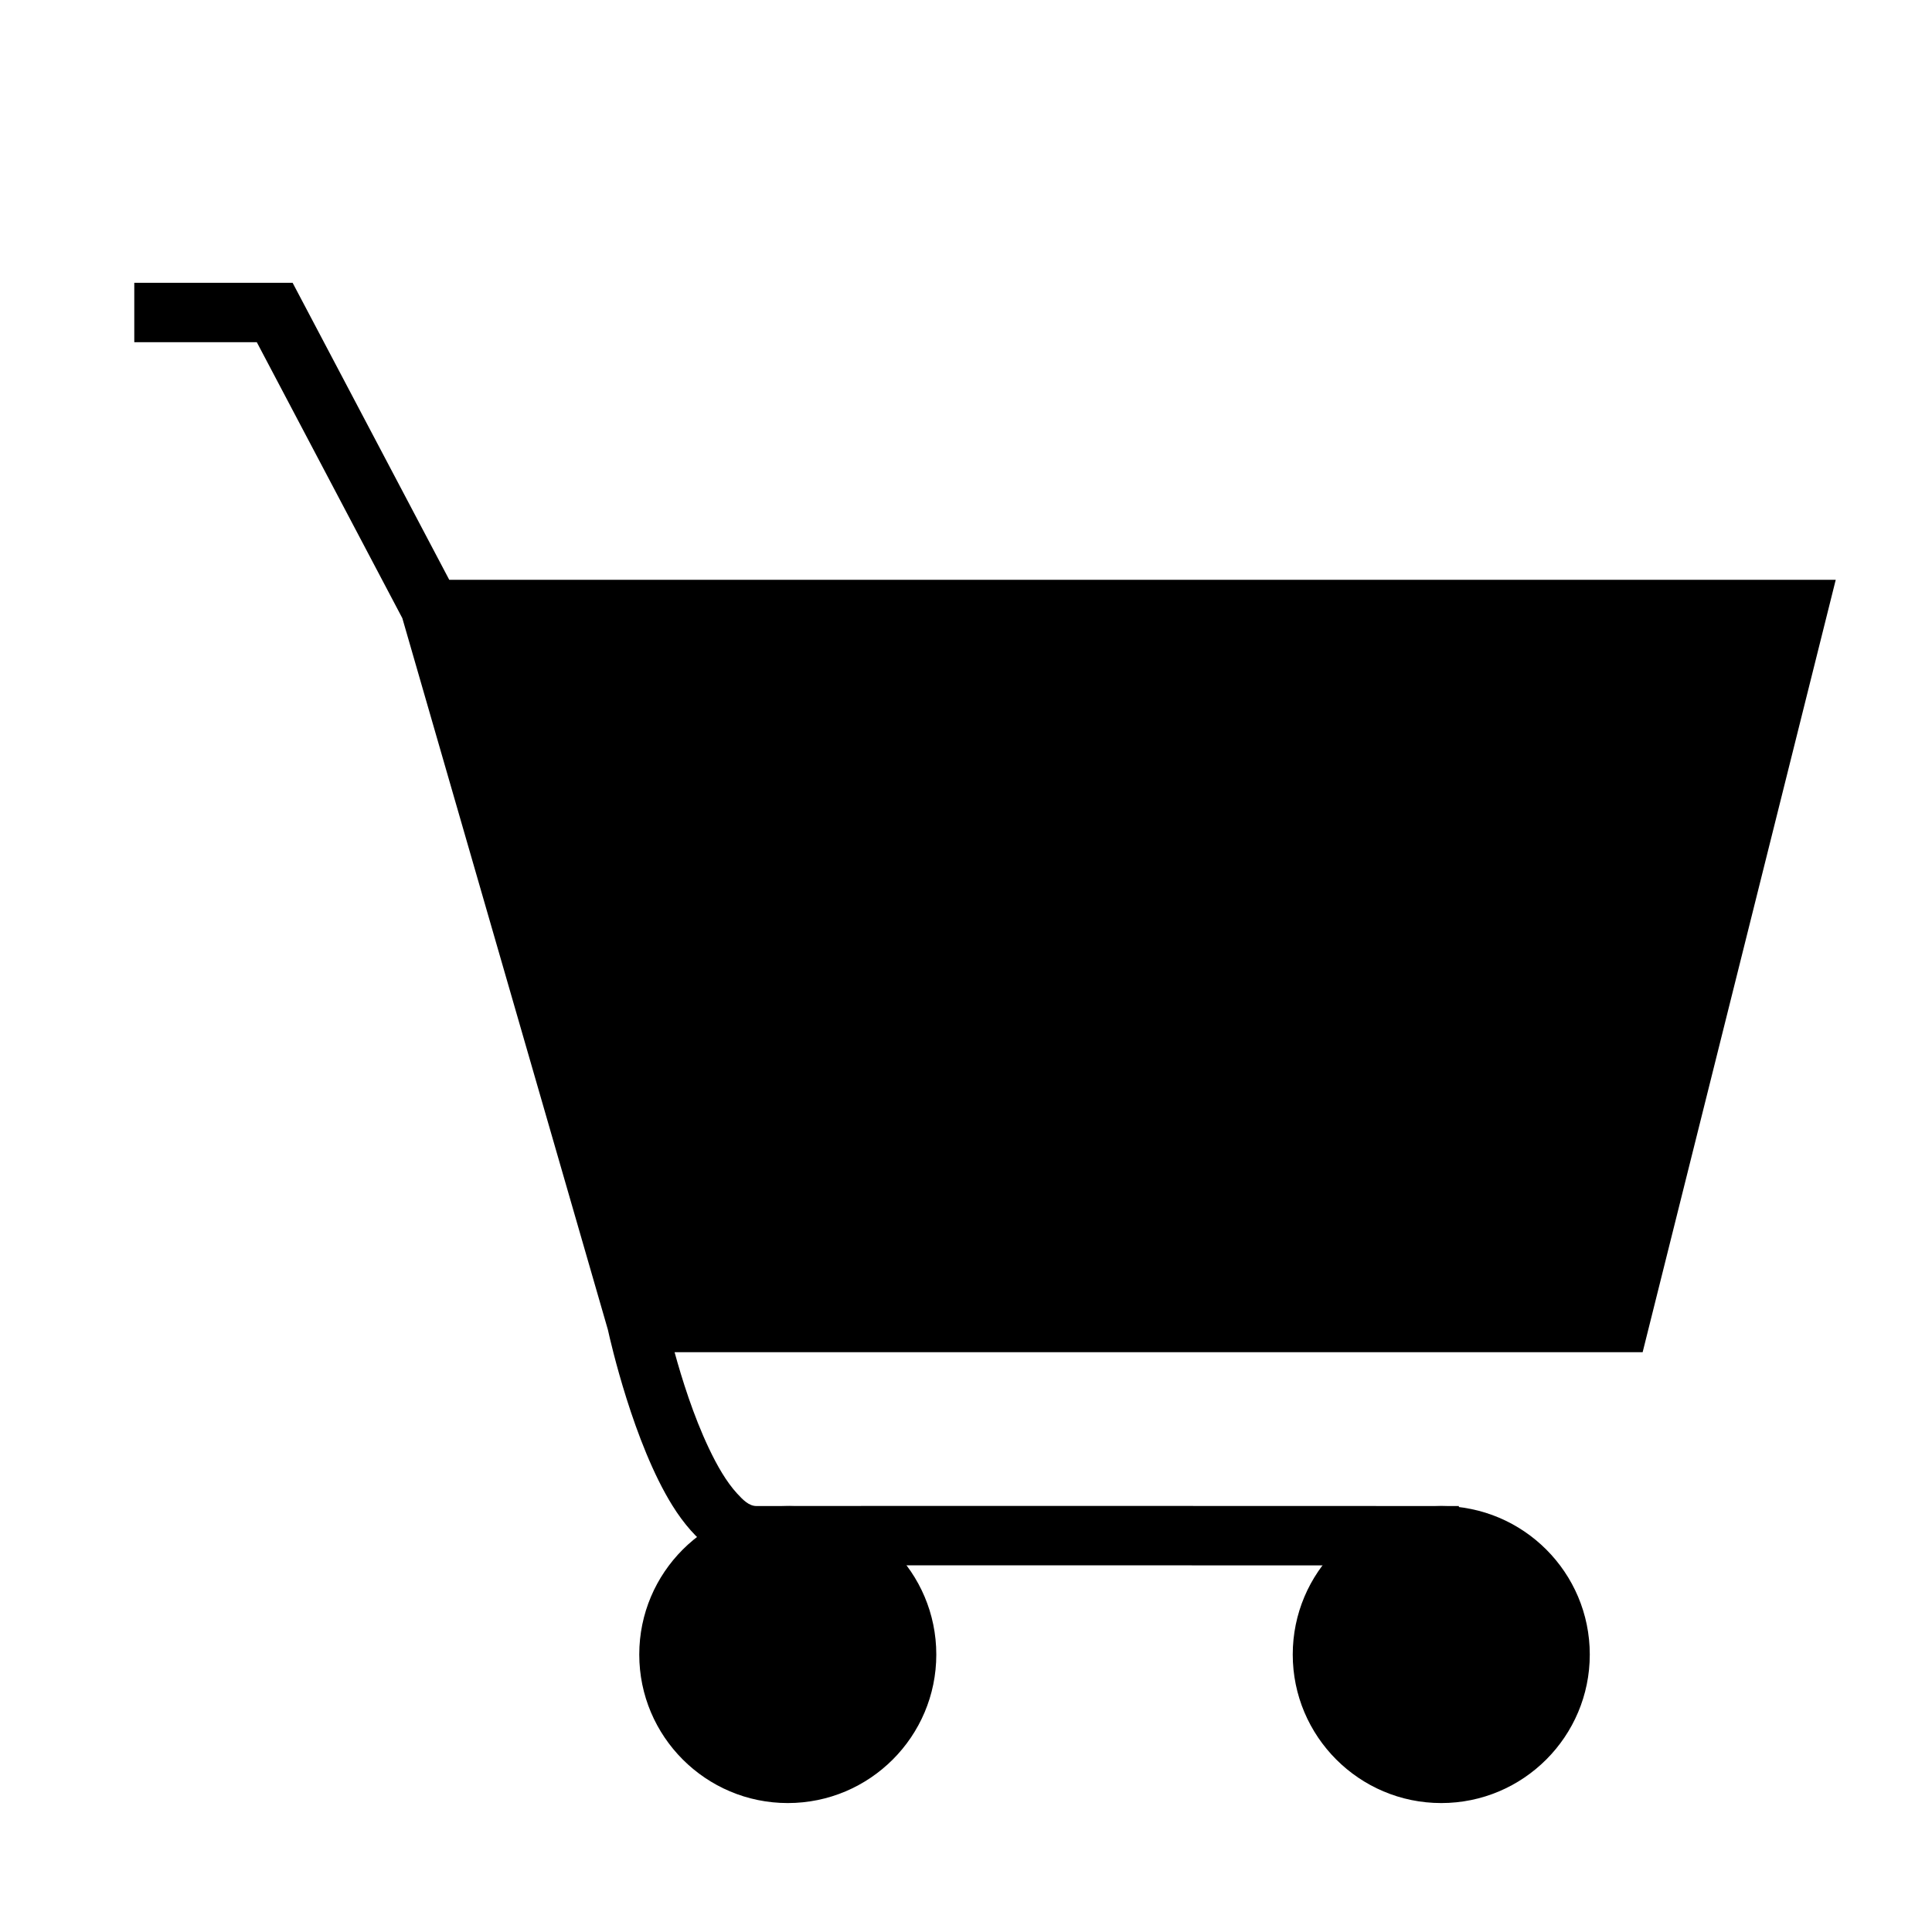
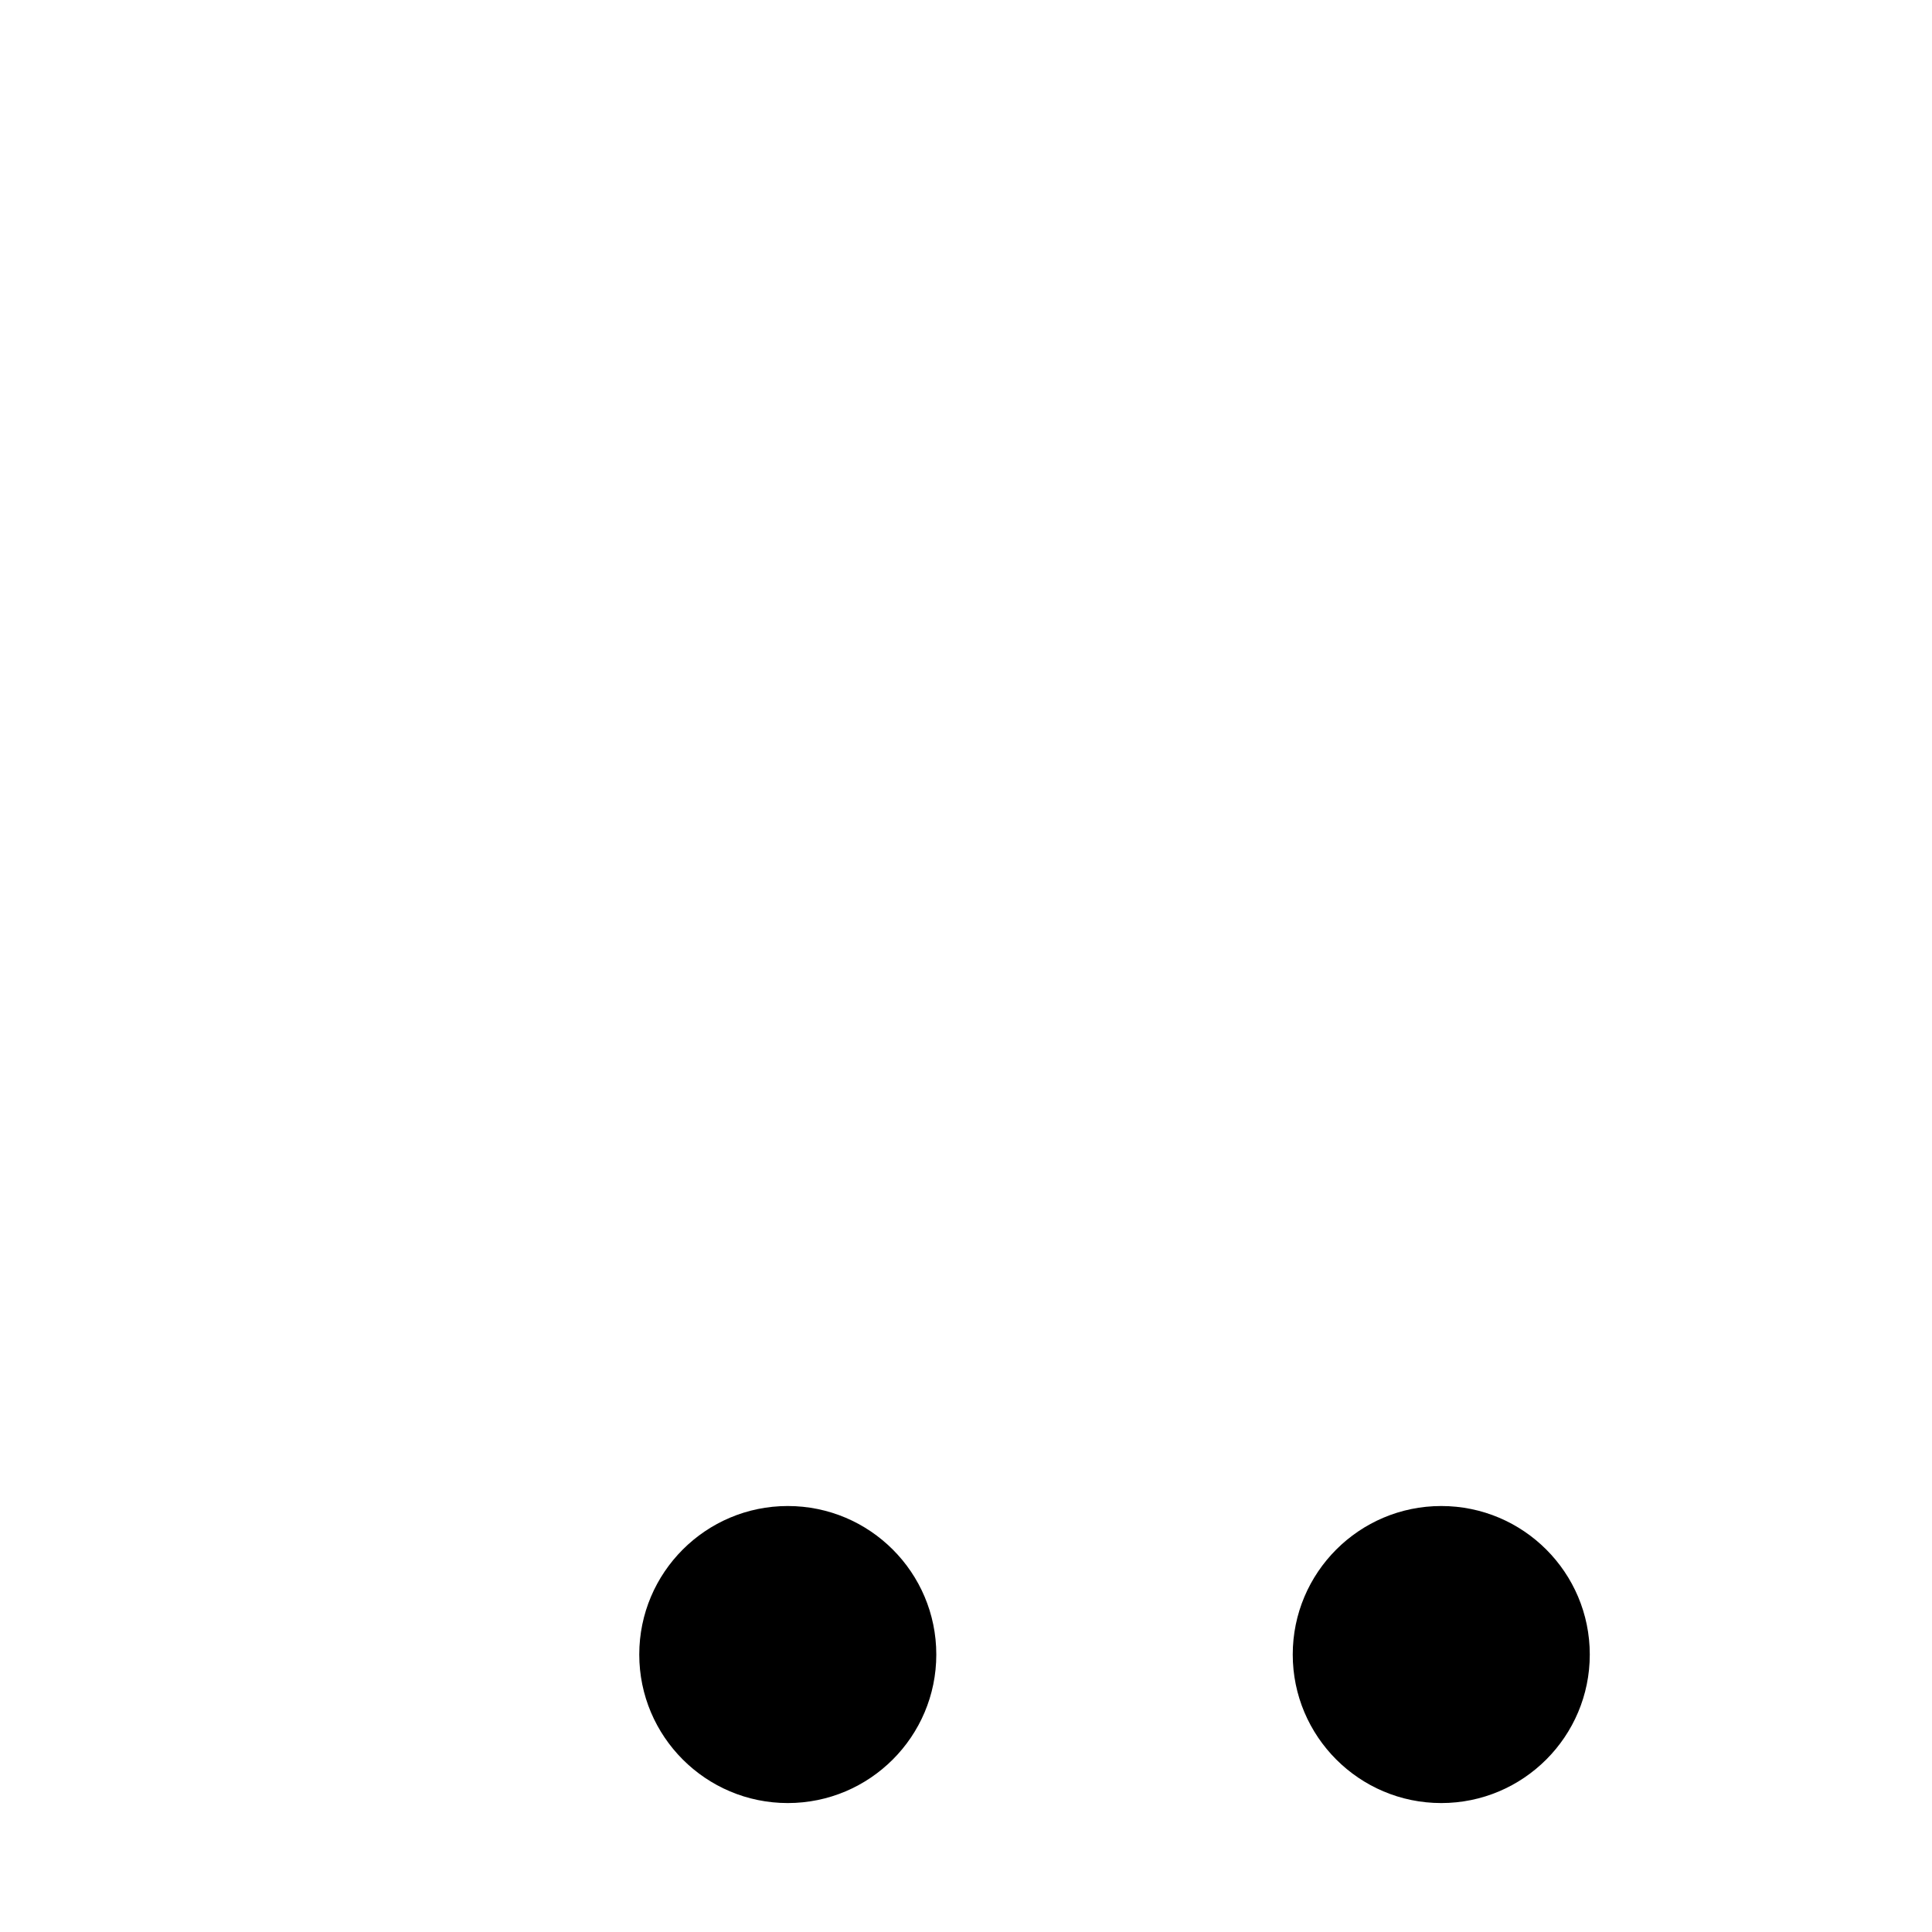
<svg xmlns="http://www.w3.org/2000/svg" fill="#000000" width="800px" height="800px" version="1.1" viewBox="144 144 512 512">
  <g fill-rule="evenodd">
    <path d="m352.77 543.11c-21.727 0-39.359 17.633-39.359 39.359 0 21.711 17.633 39.359 39.359 39.359s39.359-17.648 39.359-39.359c0-21.727-17.633-39.359-39.359-39.359zm173.18 0c-21.727 0-39.359 17.633-39.359 39.359 0 21.711 17.633 39.359 39.359 39.359 21.727 0 39.359-17.648 39.359-39.359 0-21.727-17.633-39.359-39.359-39.359z" />
-     <path d="m579.32 502.34h-256.55c1.922 7.023 4.977 16.801 9.055 25.395 2.203 4.66 4.676 8.973 7.527 12.074 1.621 1.762 3.164 3.305 5.102 3.305 21.098-0.062 186.16 0 186.16 0v15.742s-165.03-0.062-186.11 0c-8.266 0.016-16.23-6.062-22.34-15.918-10.25-16.5-16.359-43.312-17.066-46.539l-54.473-188.57-38.574-73.148h-32.465v-15.742h41.957l41.516 78.719h367.43l-51.168 204.67z" />
  </g>
</svg>